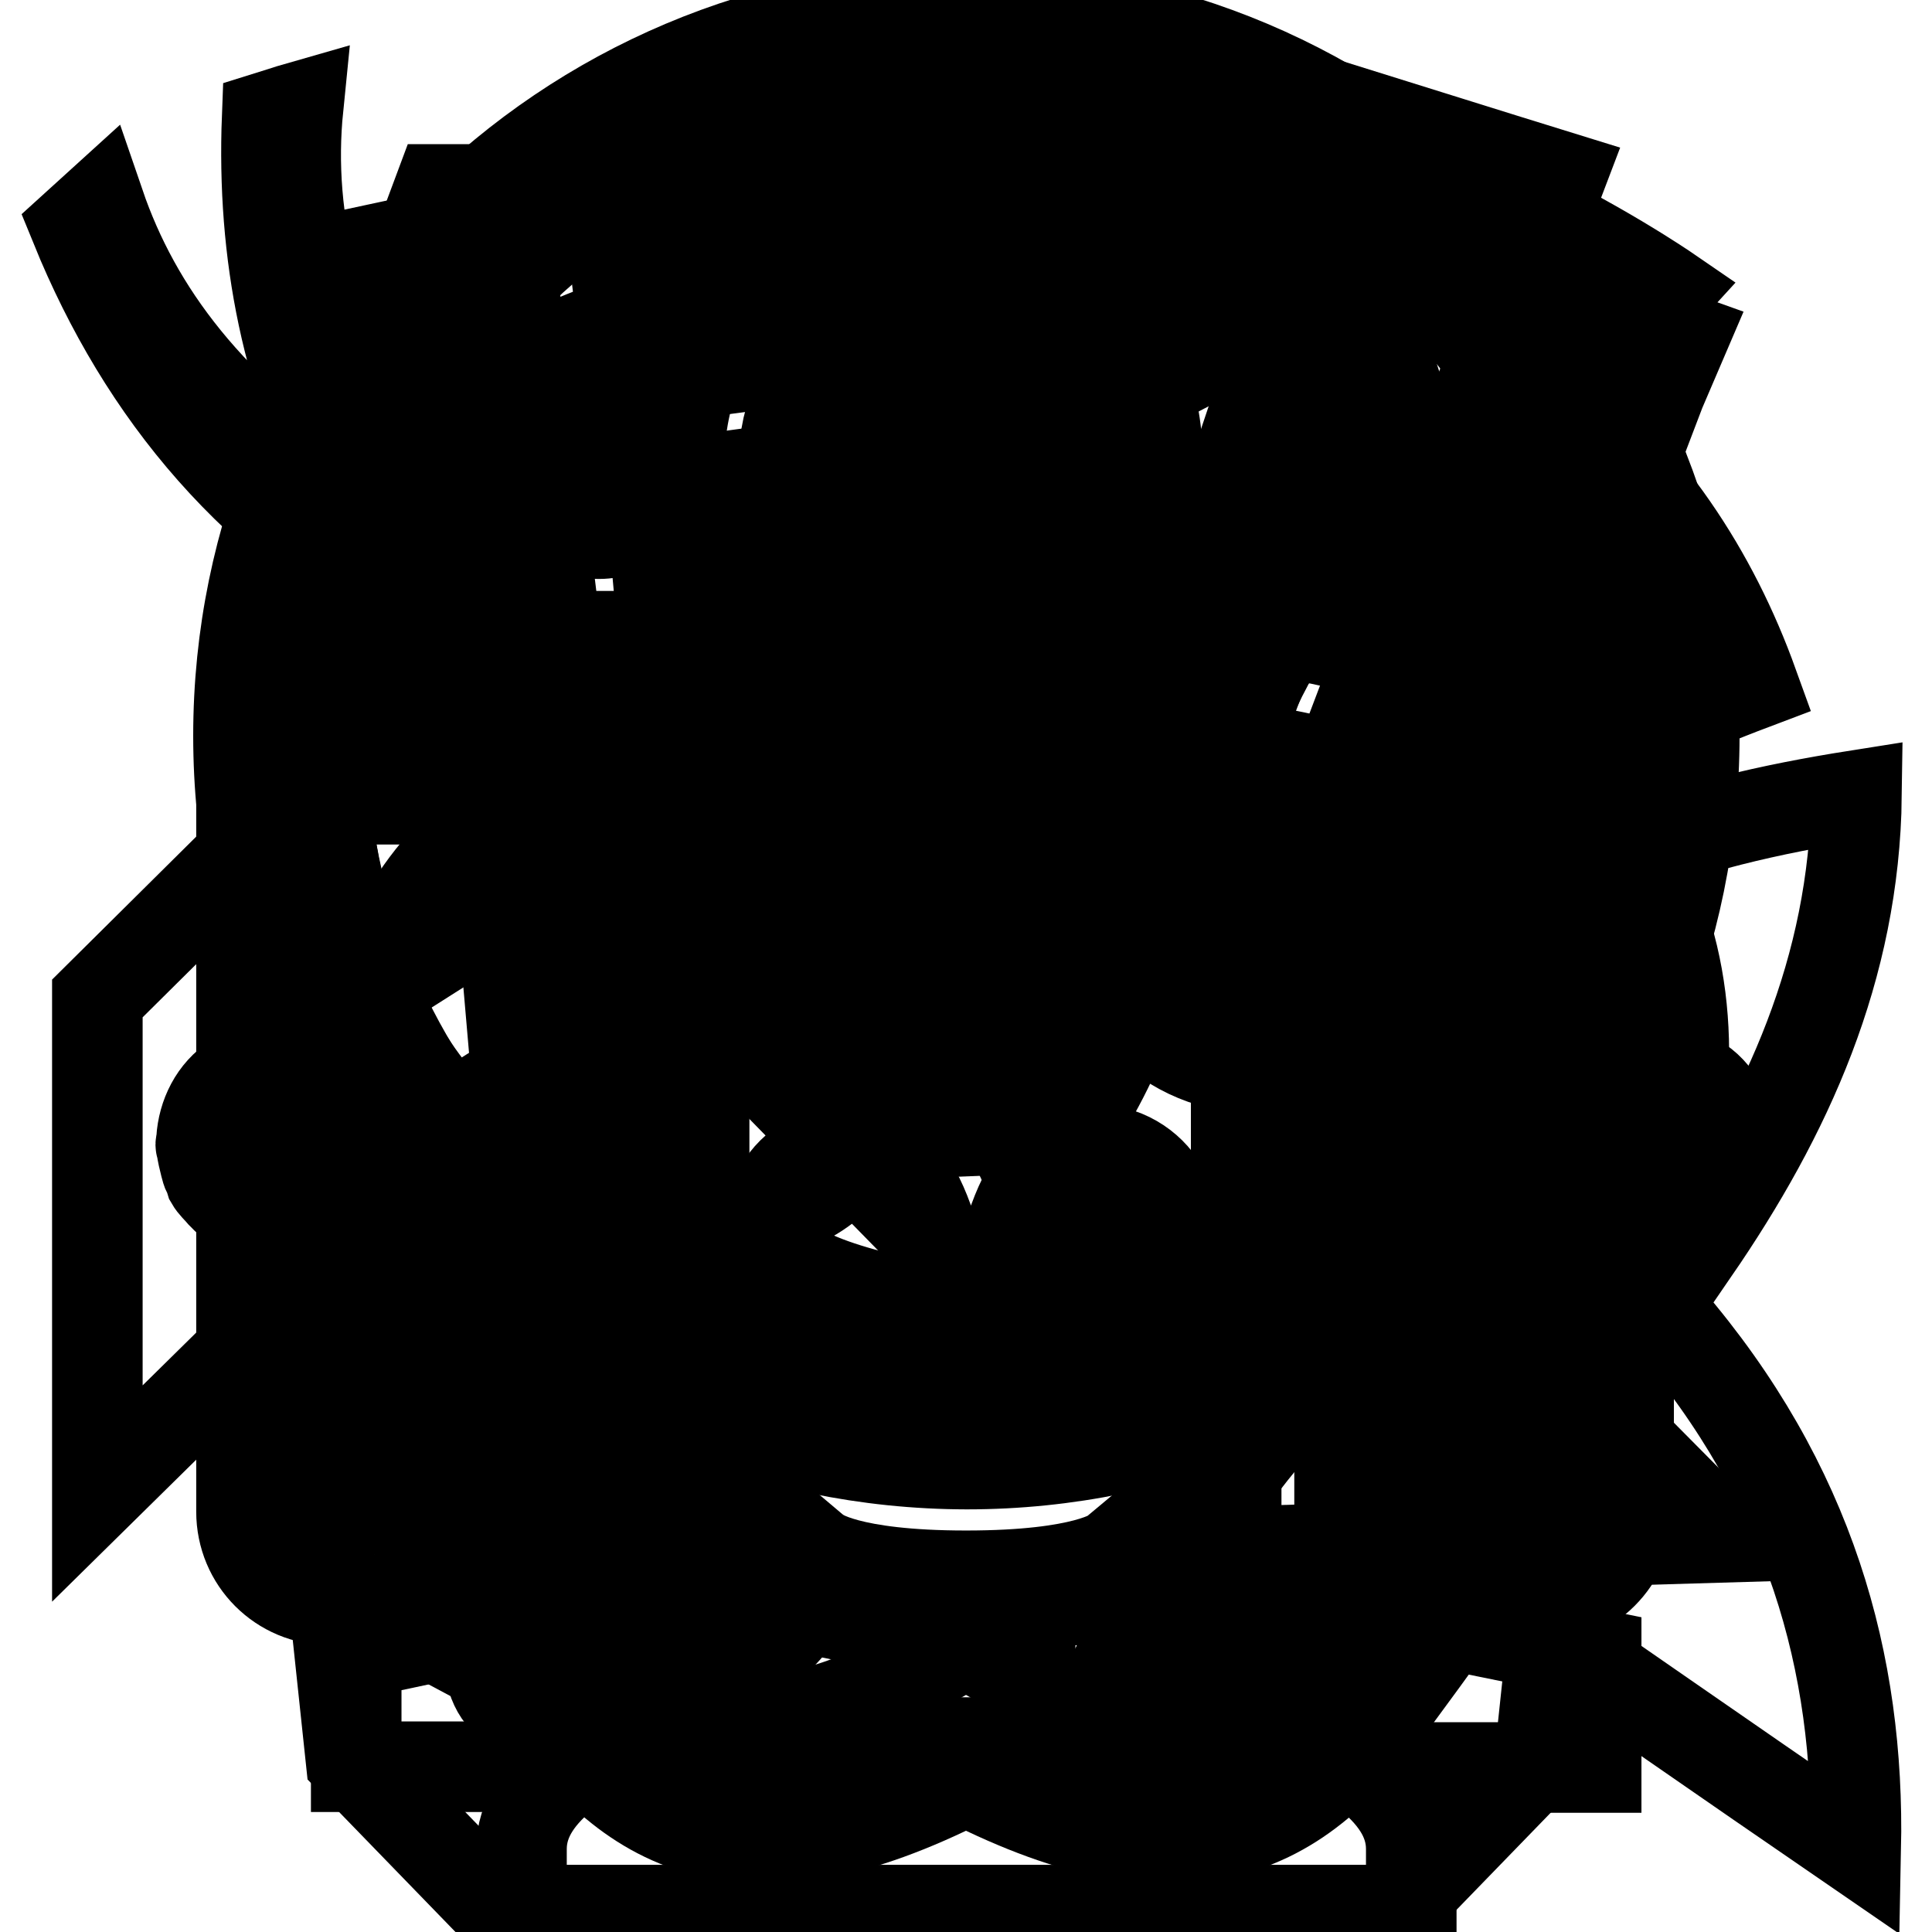
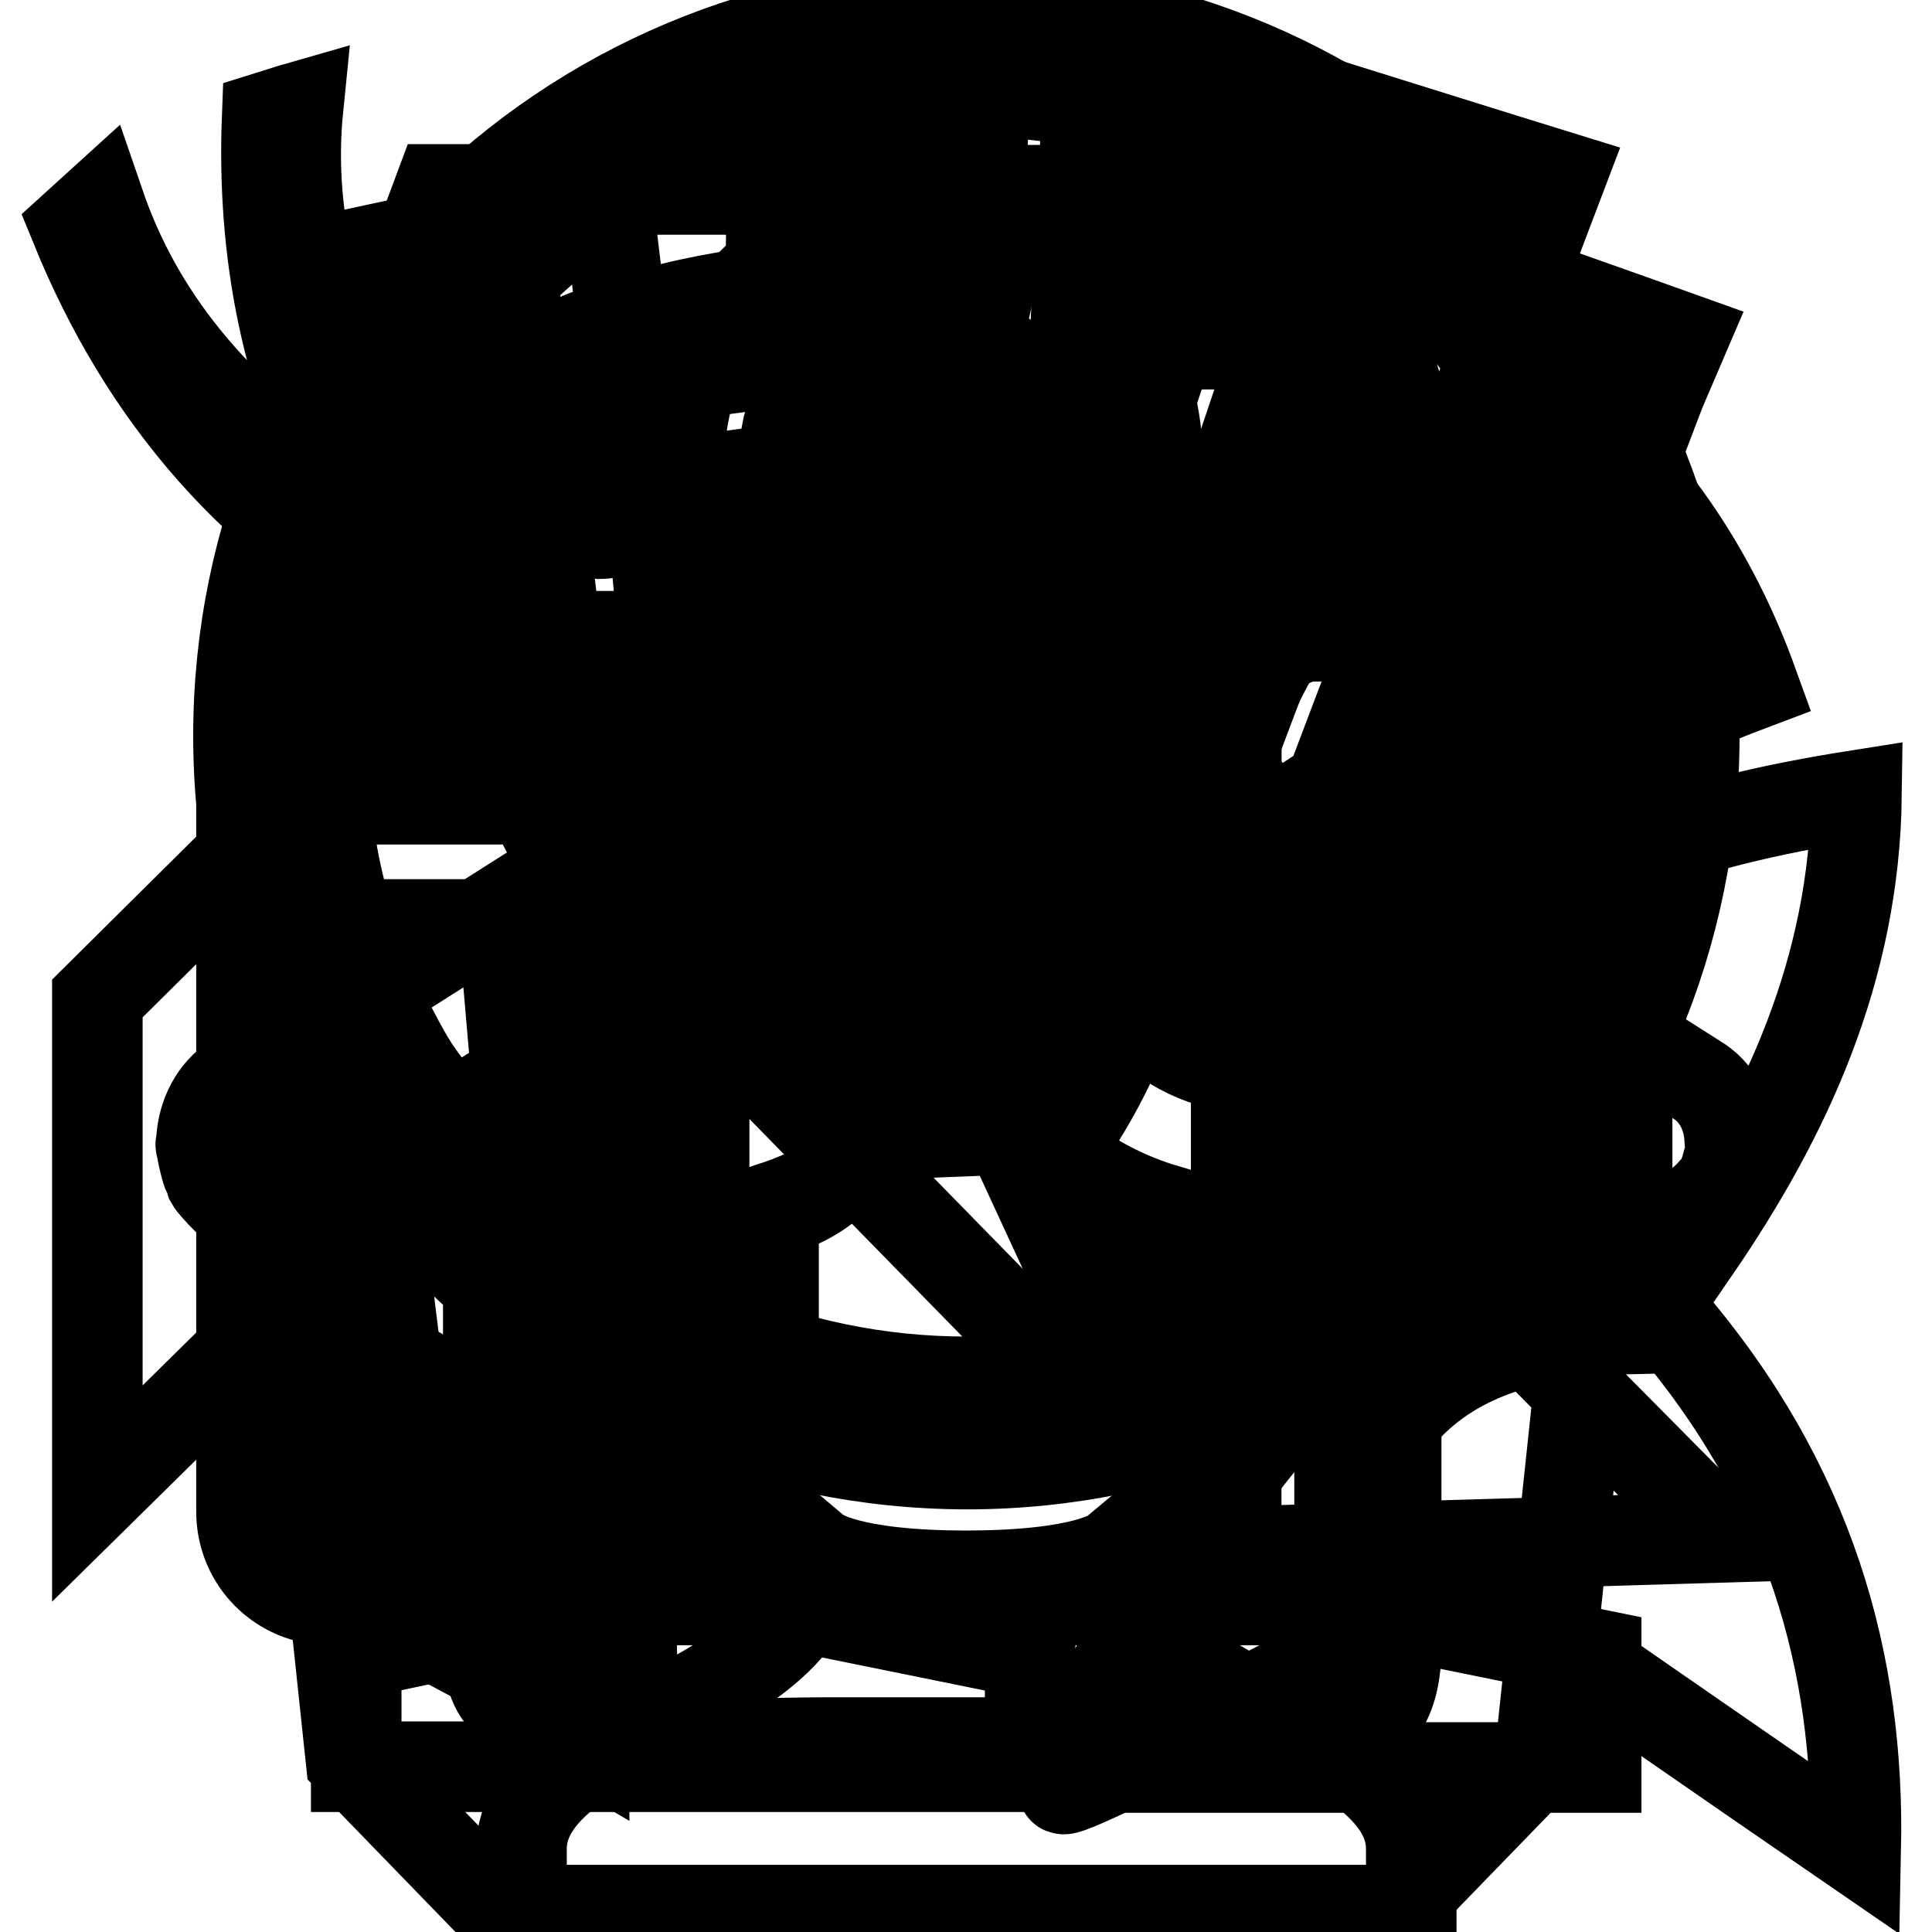
<svg xmlns="http://www.w3.org/2000/svg" version="1.1" x="0px" y="0px" viewBox="0 0 256 256" enable-background="new 0 0 256 256" xml:space="preserve">
  <g>
    <g>
-       <path stroke-width="12" fill-opacity="0" stroke="#000000" d="M128,235.9c-14.6,7.4-25.3,9-33.9,6.9c-10-2.4-16.2-9-22.3-17.1c-5.7-7.6-10.5-14.3-14.6-20.8c-4.3-6.7-8-13.3-11.4-20.3c-6.2-12.8-11.7-26.9-12.6-41.1c-1-15.1,3.2-30,16.9-43.1C58.5,92.1,70.3,86.3,85,84c12.4-2,26.8-1.4,43,2.4c16.2-3.8,30.6-4.4,43-2.4c14.6,2.3,26.5,8.1,35.1,16.4c13.7,13.1,17.8,27.9,16.9,43.1c-0.9,14.2-6.4,28.3-12.6,41.1c-3.4,7.1-7.1,13.6-11.4,20.3c-4.1,6.5-9,13.2-14.6,20.8c-6.1,8.1-12.3,14.7-22.3,17.1C153.3,244.9,142.6,243.3,128,235.9L128,235.9z M135.9,47.8c3.9-8.6,12.1-22.2,25.9-27.5c20.8-8.1,59.1,18.2,59.1,18.2s-24.8,27.3-45.6,30.3c-20.7,3-28.8-3.2-35.9-6.9c11.6-13.5,33.3-20.6,50-23.9c0,0-31.2,1-47.5,7.2C139.7,46.1,137.7,47,135.9,47.8L135.9,47.8z M125.5,173.7c0,0-1.5-20.1-10.9-21.3c-9.4-1.3-14.7,7.5-11.7,13C105.8,170.9,125.5,173.7,125.5,173.7L125.5,173.7z M131.8,173.7c0,0,19.6-2.8,22.7-8.3c3-5.5-2.3-14.3-11.7-13C133.3,153.6,131.8,173.7,131.8,173.7L131.8,173.7z M119.8,76.5c2.3,0.4,4.6,0.9,7,1.5c1.7-0.4,3.4-0.8,5.1-1.1c-5.1-16.9-7-38.5,11.7-51l-15.2-10.3C104.2,31.8,111.6,55.4,119.8,76.5L119.8,76.5z M97.8,227.3c5.6,1.4,13.6-0.4,26.3-7.4l3.9-2.2l3.9,2.2c12.6,6.9,20.6,8.7,26.3,7.4c5.1-1.2,9-5.6,13.2-11.1c5.3-7,9.8-13.5,13.9-19.9c3.9-6.1,7.4-12.1,10.5-18.6c5.5-11.4,10.4-23.6,11.1-35.3c0.7-10.7-2.3-21.3-12-30.6c-6.3-6-15.2-10.3-26.4-12.1c-10.8-1.7-23.7-1-38.5,2.7l-1.9,0.5l-2-0.5c-14.8-3.7-27.7-4.4-38.5-2.7c-11.2,1.8-20.1,6.1-26.4,12.1c-9.7,9.3-12.7,19.9-12,30.6c0.7,11.6,5.6,23.9,11.1,35.3c3.1,6.5,6.5,12.5,10.5,18.6c4.1,6.4,8.6,12.8,13.9,19.9C88.8,221.7,92.8,226.1,97.8,227.3z" />
      <path stroke-width="12" fill-opacity="0" stroke="#000000" d="M33,105.9c12.5,0,24.9,0,37.4,0c22.7,50.4,87,50.4,109.7,0c12.5,0,24.9,0,37.4,0c-4.5,42.4-9,84.8-13.5,127.2c-6.5,6.7-13,13.4-19.4,20H131h-0.2H130h-0.2H129h-0.2h-0.8h-0.2h-0.8h-0.2h-0.8h-0.3h-0.8h-0.2h-0.8h-0.3h-0.8h-0.2h-0.8h-0.2h-0.8h-0.2h-0.8h-0.2H65.9c-6.5-6.7-13-13.4-19.4-20C42,190.7,37.5,148.3,33,105.9L33,105.9z M68.7,43.3c2.9,23.9,5.2,42.5,8.1,66.4l15.6,13.9l-3.5-28.2l-2.8-30.9l14-1.9l3.6,72.2l13.8,3.5L114,68l2-47.1l14.1-0.4l-2.2,40.9l-3.2-0.2l-0.7,6.8l-5.4,53.6l0.9,10.8l12.4-1.2l5-55.1l14,1l-5.8,51.3l13.4-7l7-49.8l1.1-7.5l-3.5-0.2l12-35.7l13.5,4.2L163.5,99l-1.9,14.8l14.7-9.7l20.4-53.8l7.9,2.8l-18.4,48.3l14.8,0.2L220,51.8l3-7l-7-2.5l-14.4-5.1l2.5-6.7l2.7-7.1l-7.1-2.2l-26.9-8.4l-6.3-2l-2.1,6.4L149.1,63l-7.6-0.5l2.6-48.7l0.4-7.6l-7.4,0.2L109.1,7l-6.6,0.2l-0.1,6.8L102,48.1l-18.6,2.5l-2-16.6l-0.9-7.6L73.2,28l-27.5,5.9l-6.5,1.4l1.1,6.7l9.4,58.4l14-0.4l-8.8-53.6L68.7,43.3L68.7,43.3z M66.7,122.5H45.4l11.6,94l18.7,10L66.7,122.5z" />
      <path stroke-width="12" fill-opacity="0" stroke="#000000" d="M150,133.9c4.6,5,10.1,7.5,15.5,7.5c6.6,0,13.4-3.8,18.5-11.2c10.2-14.9,13.5-42.9-0.8-84.6h-34.6c-1.9-6.8-4.1-13.4-6.5-19.6l-0.3-0.8h48.7h7.2l2.5,6.7c19.7,52.5,14.8,89.3,0.9,109.7c-6.4,9.4-14.7,15.6-23.6,18.4v52.3l34,6.9v15h-57.1v-28.9l-0.2-0.1v-45c-5-1.5-9.8-4-14.2-7.5c0.4-0.5,0.8-1.1,1.2-1.7C144.9,145.6,147.8,139.9,150,133.9L150,133.9z M63.4,89.2h54.2c-0.8-12.4-3.7-26.9-9.4-43.6H72.8C67,62.3,64.1,76.8,63.4,89.2L63.4,89.2z M102.5,159.9c8.9-2.9,17.2-9,23.6-18.4c13.9-20.4,18.8-57.2-0.9-109.7l-2.5-6.7h-7.2H65.4h-7.2l-2.5,6.7C36,84.3,40.9,121.2,54.8,141.5c6.6,9.7,15.2,15.9,24.4,18.7v52.1l-32,6.8v15h89.3v-15l-34-6.9L102.5,159.9L102.5,159.9z" />
      <path stroke-width="12" fill-opacity="0" stroke="#000000" d="M229.3,152.1c0,0.8-0.3,1.6-0.5,2.4c-0.1,0.4-0.2,0.9-0.4,1.2c-0.1,0.3-0.1,0.6-0.3,0.8c-0.4,0.7-1,1.2-1.5,1.8c0,0-0.1,0.1-0.1,0.1c-2.3,2.4-5.4,3.4-8.4,2.8h-33.3c0,0.6,0.2,1.1,0.2,1.7v55.3c0,14.9-11.3,12.7-25.3,12.7H109c-14,0-25.3,2.3-25.3-12.7v-55.3c0-0.6,0.1-1.1,0.2-1.7h-6.5v69.6c-7.5-4.4-12.7-3.3-12.7-12.7v-50.7c0-2.2,0.3-4.3,0.9-6.3H37.9c-3.1,0.6-6.2-0.4-8.4-2.8c0,0-0.1-0.1-0.1-0.1c-0.5-0.6-1.1-1.1-1.5-1.8c-0.1-0.3-0.1-0.6-0.3-0.8c-0.2-0.4-0.3-0.8-0.4-1.2c-0.2-0.8-0.4-1.6-0.5-2.4c0-0.1-0.1-0.2-0.1-0.3c0-0.2,0.1-0.4,0.1-0.7c0.2-3.2,1.7-6.3,4.5-8.1l83.8-53.2V78.7h11.6V79c7.3-2.3,12.6-9.3,12.6-17.7c0-10.2-7.9-18.5-17.7-18.5c-8.5,0-15.7,6.3-17.3,14.7h0.2v2.8c0,4-3.3,7.3-7.2,7.3c-4,0-7.2-3.3-7.2-7.3v-2.8h0.2c1.8-16.5,15.2-29.2,31.5-29.2c17.5,0,31.7,14.8,31.7,33c0,11.5-5.7,21.4-14.2,27.4l85.5,54.3c2.9,1.7,4.4,4.8,4.5,8.1c0,0.3,0.2,0.5,0.2,0.7C229.4,151.8,229.3,151.9,229.3,152.1z M128,104.8l-58.9,37.4h23.8c4.4-3.9,10-6.3,16.1-6.3h50.7c6.2,0,11.7,2.4,16.1,6.3h11.1L128,104.8z" />
      <path stroke-width="12" fill-opacity="0" stroke="#000000" d="M204.1,84.3h-32.9h-7.4v127.3h0l0,0.4h12.9c2.3-24.4,14.3-35.3,38.9-35.9V96C215.8,89.5,210.5,84.3,204.1,84.3z M171.2,158.1V128l6-2.8l11.4,24.9L171.2,158.1z" />
      <path stroke-width="12" fill-opacity="0" stroke="#000000" d="M93.3,212h61.3v-46.1l-11.1,5.2L132,146.2l22.5-10.5V84.3c0-17-13.7-30.8-30.6-30.8S93.3,67.3,93.3,84.3V212L93.3,212z M123.9,64.2c11,0,20,9,20,20.1h-40C103.9,73.2,112.8,64.2,123.9,64.2z" />
      <path stroke-width="12" fill-opacity="0" stroke="#000000" d="M32,187.9v12.4c0,6.5,5.2,11.7,11.7,11.7h15.6C57.4,194.8,49.7,188.3,32,187.9z" />
      <path stroke-width="12" fill-opacity="0" stroke="#000000" d="M70.9,212h12.9V84.3H43.7C37.2,84.3,32,89.5,32,96v80.2C56.6,176.7,68.6,187.6,70.9,212z" />
-       <path stroke-width="12" fill-opacity="0" stroke="#000000" d="M188.5,212h15.6c6.4,0,11.7-5.3,11.7-11.7v-12.4C198,188.3,190.3,194.8,188.5,212z" />
      <path stroke-width="12" fill-opacity="0" stroke="#000000" d="M128.1,12.1c47.1,0,85.5,38.3,85.5,85.5c0,47.1-38.4,85.5-85.5,85.5s-85.5-38.4-85.5-85.5C42.5,50.4,80.9,12.1,128.1,12.1L128.1,12.1 M128.1,1.1L128.1,1.1C128.1,1.1,128.1,1.1,128.1,1.1c-53.3,0-96.5,43.2-96.5,96.4c0,53.3,43.2,96.4,96.5,96.5c53.2,0,96.4-43.2,96.4-96.5C224.5,44.3,181.3,1.1,128.1,1.1L128.1,1.1z" />
-       <path stroke-width="12" fill-opacity="0" stroke="#000000" d="M137.9,78.5c8.6-31.9-9.6-52.4-34.1-50c-11.6,1.1-23.1,15.9-16,29.4c6.7,12.6,20.6,11.4,24.9,25.8C116.6,78.3,124.5,72.1,137.9,78.5z" />
      <path stroke-width="12" fill-opacity="0" stroke="#000000" d="M106.6,98.6c-32,8.5-40.6,34.5-26.3,54.6c6.7,9.4,25.4,12.1,33.5-0.8c7.6-12.1-0.4-23.6,9.9-34.5C117,117.1,107.7,113.3,106.6,98.6z" />
      <path stroke-width="12" fill-opacity="0" stroke="#000000" d="M139.6,115.6c23.4,23.5,50.2,17.9,60.4-4.5c4.8-10.6-2.2-28-17.4-28.6c-14.2-0.5-20.2,12.1-34.8,8.6C150.4,97.3,151.8,107.3,139.6,115.6z" />
      <path stroke-width="12" fill-opacity="0" stroke="#000000" d="M115.3,97.6c0,7,5.7,12.7,12.7,12.7c7,0,12.7-5.7,12.7-12.7c0-7-5.7-12.7-12.7-12.7C121,84.8,115.3,90.6,115.3,97.6L115.3,97.6z" />
      <path stroke-width="12" fill-opacity="0" stroke="#000000" d="M147.7,205.7c0,0-3.7,3.1-19.7,3.1c-15.9,0-19.6-3.1-19.6-3.1c0,19.7-39.3,23-39.3,39.3v9.8H187V245C187,228.7,147.7,225.4,147.7,205.7z" />
      <path stroke-width="12" fill-opacity="0" stroke="#000000" d="M72.1,58.3c2.2-4,7.3-5.5,11.3-3.2c4,2.2,5.5,7.2,3.3,11.3c-2.2,4-7.3,5.5-11.3,3.3C71.3,67.3,69.9,62.3,72.1,58.3L72.1,58.3z M56.7,81.7c12.3,8.8,52.3,7.6,68.7,6.6c-7.1-15.1-11.1-31.4-9.8-49.9c-20-2-55.5,7.3-61.4,26.3C41.6,45.5,38,29.1,39.5,14.2c-1.4,0.4-2.8,0.9-4.1,1.3C34.7,33.6,38,50.7,46.6,66.7C27.7,54.5,18,41.1,13.2,27.1c-1.1,1-2.1,1.9-3.2,2.9C19,52.1,33.7,69.9,56.7,81.7L56.7,81.7z M117,91.9c-4.8,8.3-9.6,16.6-14.4,24.8c1.5,8.1,3.1,16.2,4.6,24.4c1.7-0.3,3.4-0.7,5.1-1c-0.7-7-1.3-14-2-21c6.1-7.8,12.3-15.6,18.4-23.4C124.8,94.5,120.9,93.2,117,91.9L117,91.9z M152.4,107.6l10.2,7.1c-7.6,5.3-18.4,13.1-26,18.4c-2.3,5.5-4.6,11.1-6.8,16.7c-2.5,0.1-5,0.2-7.5,0.3c2.6-6.9,5.2-13.8,7.7-20.7C137.5,122.1,144.9,114.8,152.4,107.6L152.4,107.6z M137.6,99.3c3.5,2.1,7,4.3,10.5,6.4c-7.8,6.2-15.6,12.3-23.3,18.5c-1,7-1.9,13.9-2.9,20.9c-1.7-0.1-3.5-0.1-5.2-0.2c0.4-8.2,0.7-16.5,1.1-24.7C124.4,113.2,131,106.2,137.6,99.3L137.6,99.3z M188.2,169.9c11.5-5.2,22.3-1.9,32.7,4.7c19,22.1,25.5,45.8,25,70.4c-16.9-11.6-33.7-23.3-50.5-34.9c0,0-56.5,29.4-54.5,26.8C150.9,211.2,165.6,188.3,188.2,169.9L188.2,169.9z M189.7,163.2c12.7-5.7,24.2-4.3,34.8,2.5c12.3-17.9,21.2-37.3,21.5-60.3c-22.8,3.6-44.2,10-60.3,27.9C187,143.3,188.4,153.3,189.7,163.2L189.7,163.2z M162.5,101.4c6.2,7.7,12.5,15.3,18.8,23c15.6-17.8,33-26.9,51-33.7c-5.3-14.7-13.9-28-27.7-39.1C185.2,64.1,169.1,79.1,162.5,101.4L162.5,101.4z M131.6,87.6c-5.8-18.4-4.4-37.4,1.6-56.9c15.7-0.2,31.3,1.4,46,11.2c-10.8,17.2-19.4,35.4-23.1,55.5C147.9,94.2,139.8,90.9,131.6,87.6z" />
      <path stroke-width="12" fill-opacity="0" stroke="#000000" d="M12.9,132.3l73-72.4l142.5,143.8l-64.6,1.9L85.9,126l-73,71.9V132.3z" />
      <path stroke-width="12" fill-opacity="0" stroke="#000000" d="M163.8,76.7v40.3l47,29.2V76.7H163.8z" />
    </g>
  </g>
</svg>